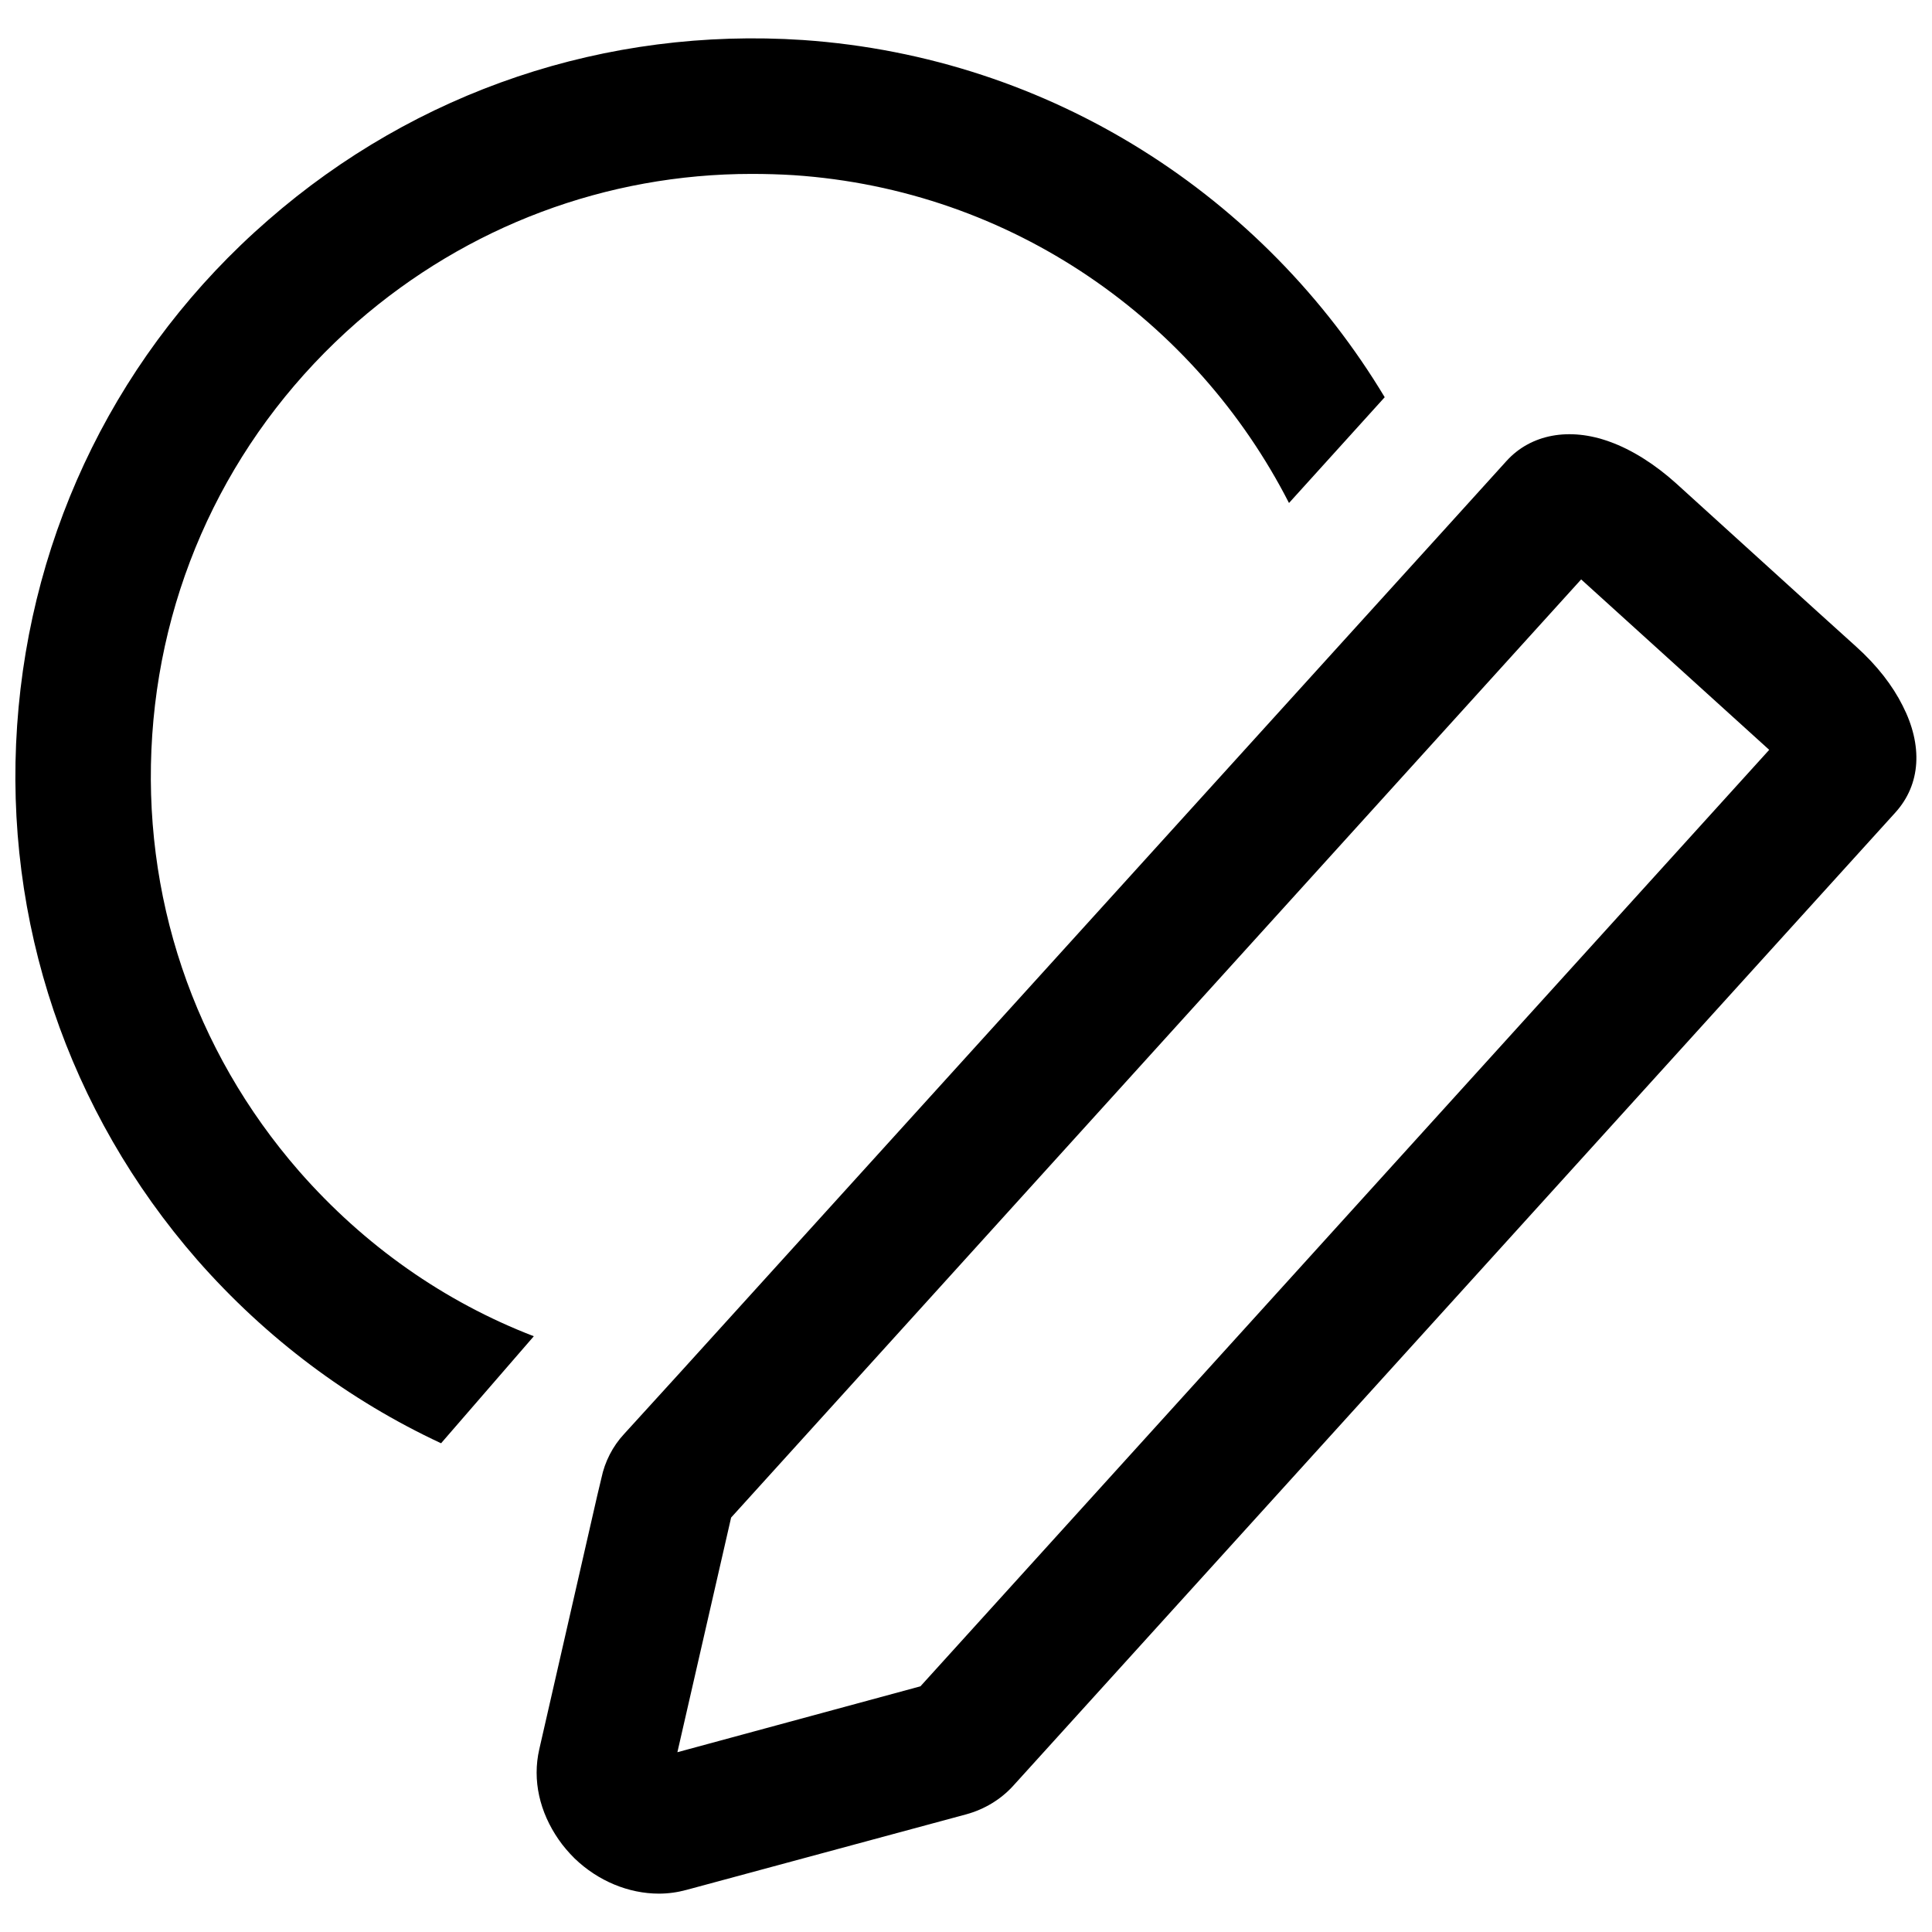
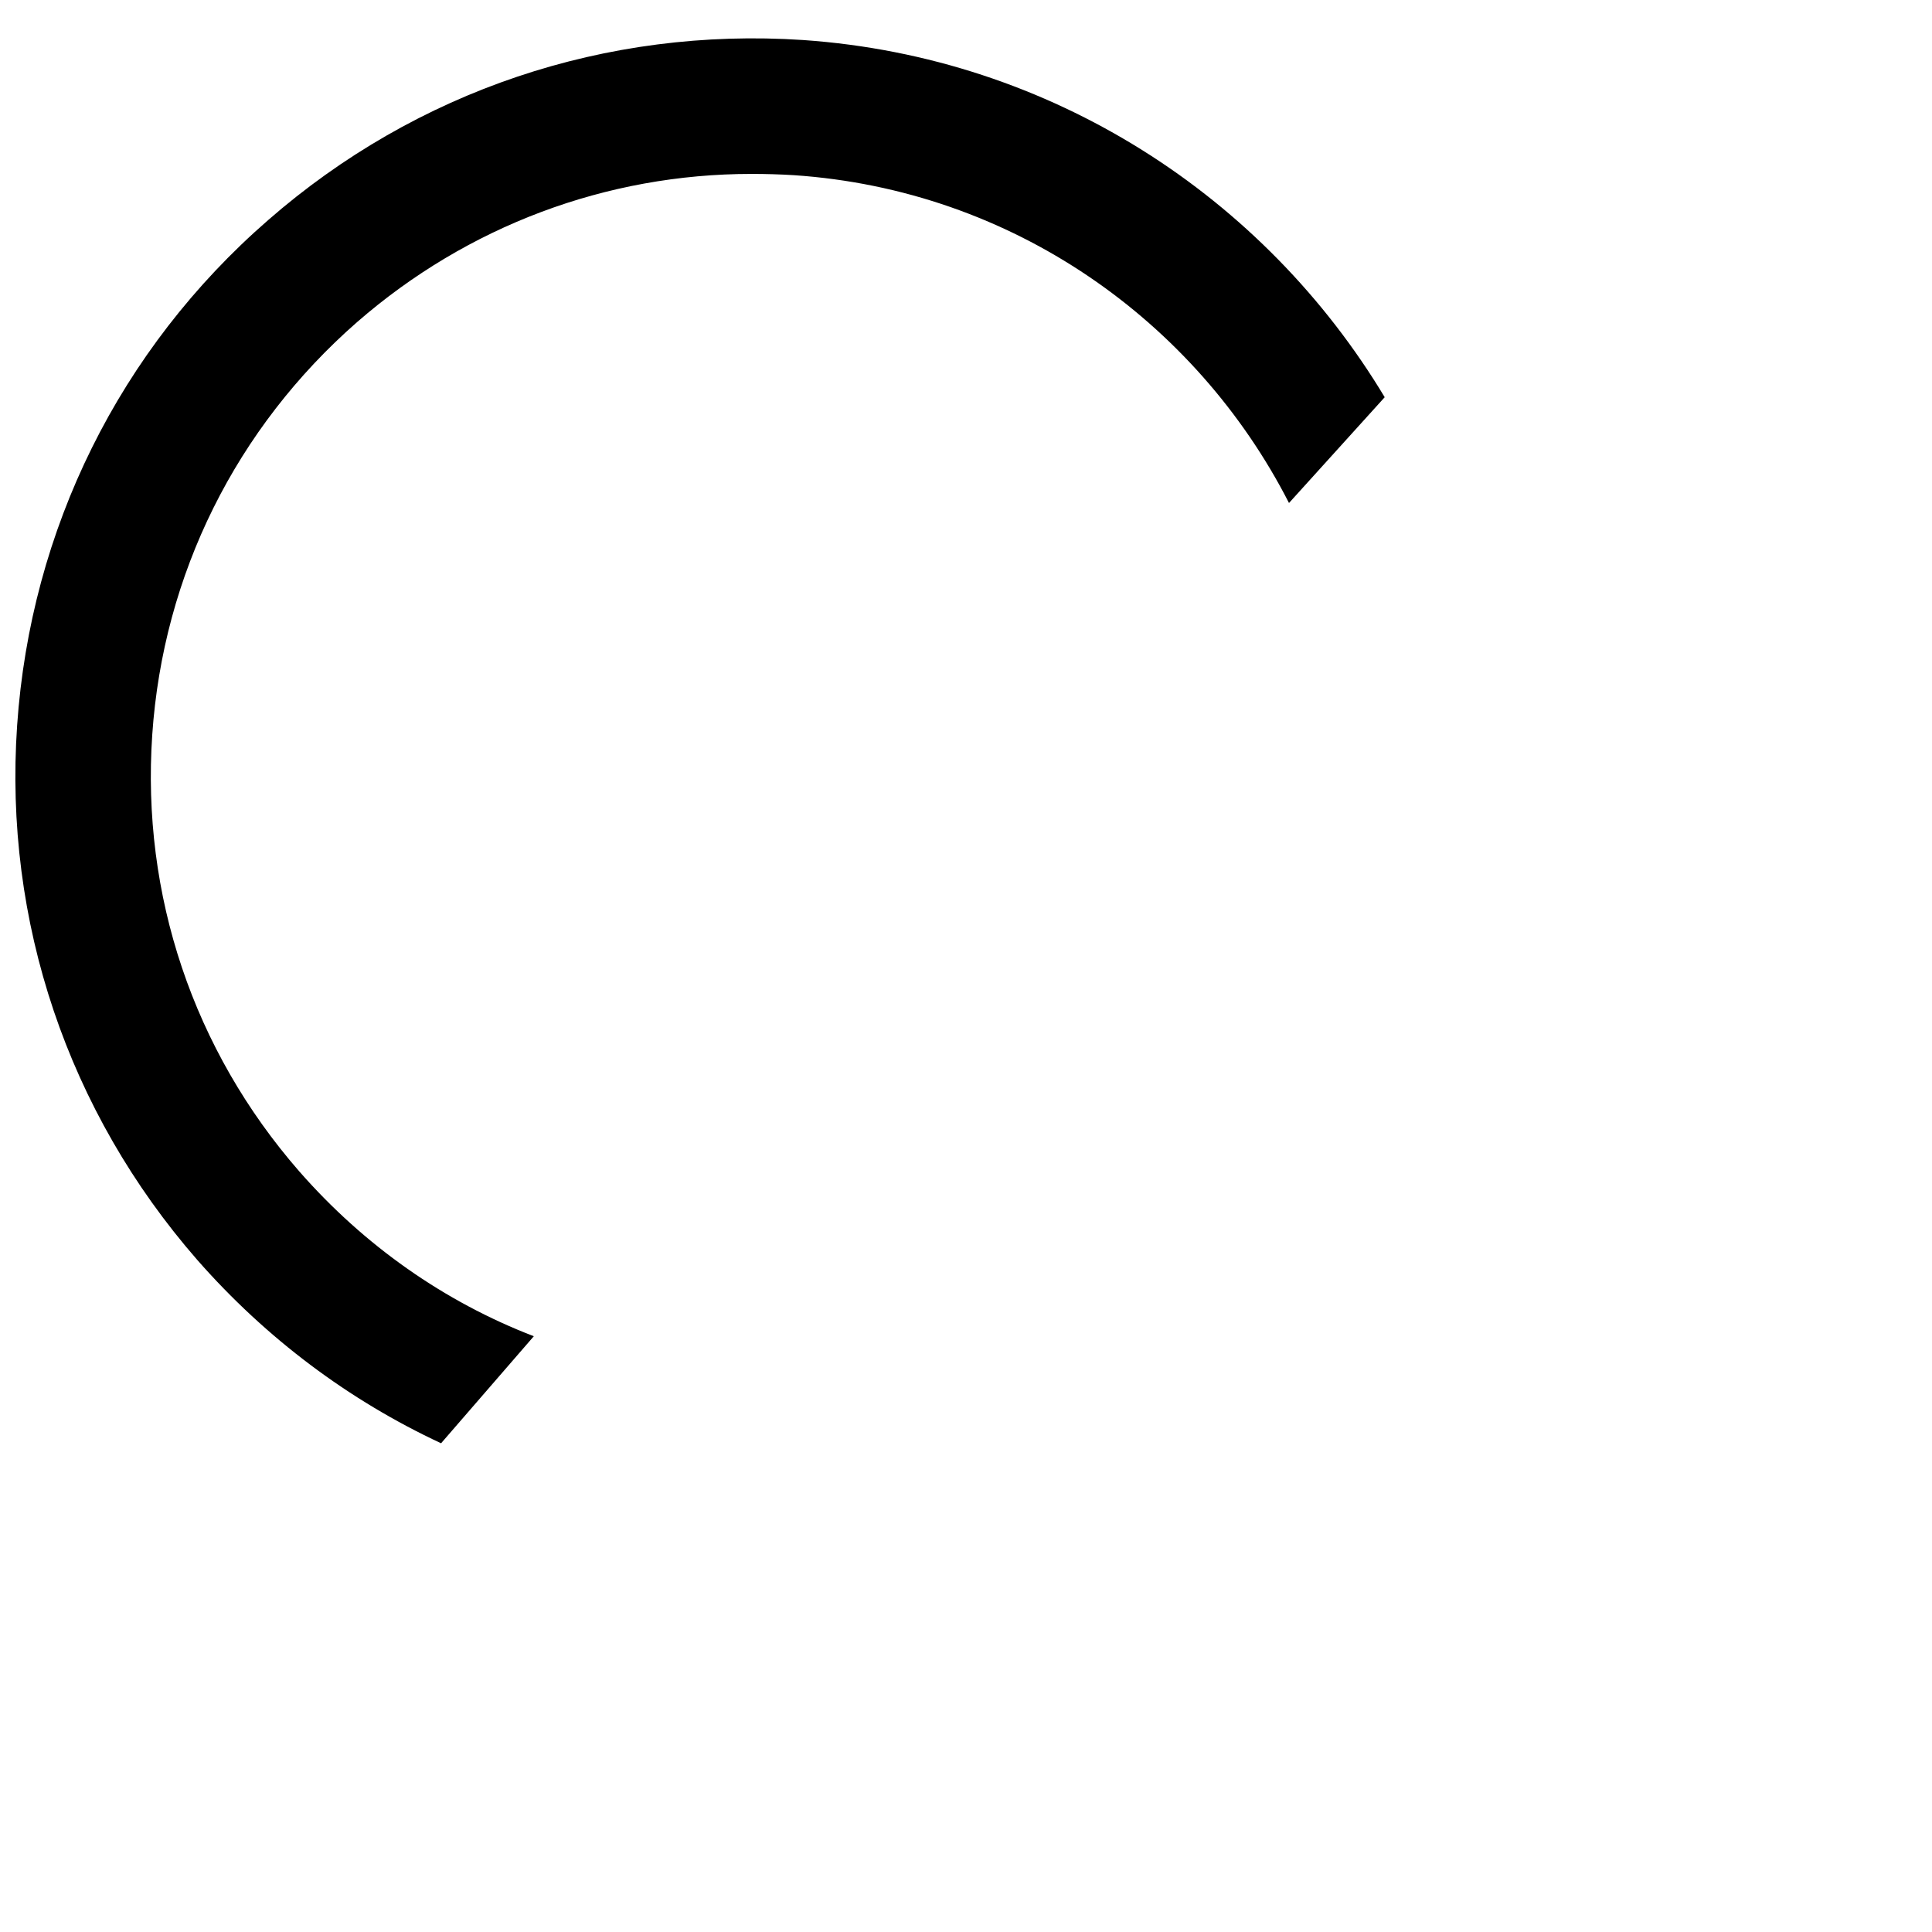
<svg xmlns="http://www.w3.org/2000/svg" width="800px" height="800px" version="1.1" viewBox="144 144 512 512">
  <defs>
    <clipPath id="b">
      <path d="m148.09 154h362.91v373h-362.91z" />
    </clipPath>
    <clipPath id="a">
      <path d="m286 259h365.9v387h-365.9z" />
    </clipPath>
  </defs>
  <g>
    <g clip-path="url(#b)">
      <path d="m260.89 526.48c-24.363-11.348-46.387-27.809-64.633-48.613-34.258-39.27-51.277-89.66-47.719-141.61 3.559-51.949 27.141-99.672 66.523-133.93 39.27-34.262 89.551-51.172 141.72-47.723 66.074 4.562 122.36 41.715 154.18 94.664l-25.363 28.031c-24.695-48.277-73.309-82.984-131.27-86.879-3.672-0.223-7.344-0.332-11.125-0.332-38.488 0-75.309 13.793-104.57 39.27-32.039 28.031-51.395 66.855-54.285 109.35-2.891 42.492 10.902 83.543 38.934 115.69 17.242 19.691 38.488 34.598 62.184 43.719z" />
    </g>
    <g clip-path="url(#a)">
-       <path d="m400.05 624.82c4.894-1.336 9.234-4.004 12.457-7.562l233.72-257.86c6.898-7.562 7.344-17.91 2.004-28.367-2.668-5.34-6.785-10.68-12.348-15.684l-10.344-9.344-37.375-33.93c-5.562-5.004-11.68-8.898-17.574-11.012-10.68-3.894-20.914-2.004-27.363 5.117l-16.02 17.688-28.254 31.148-174.77 192.77-14.793 16.242c-3.004 3.227-5.117 7.344-6.008 11.68l-1.113 4.672-15.352 67.188c-1.891 8.23 0.109 16.688 5.117 23.918 1.223 1.781 2.668 3.449 4.227 5.004 6.231 6.008 14.352 9.344 22.359 9.344 2.449 0 4.894-0.332 7.344-1zm-12.125-33.93-64.41 17.465 14.238-62.184 225.27-248.62 49.836 45.164z" />
-     </g>
+       </g>
  </g>
</svg>